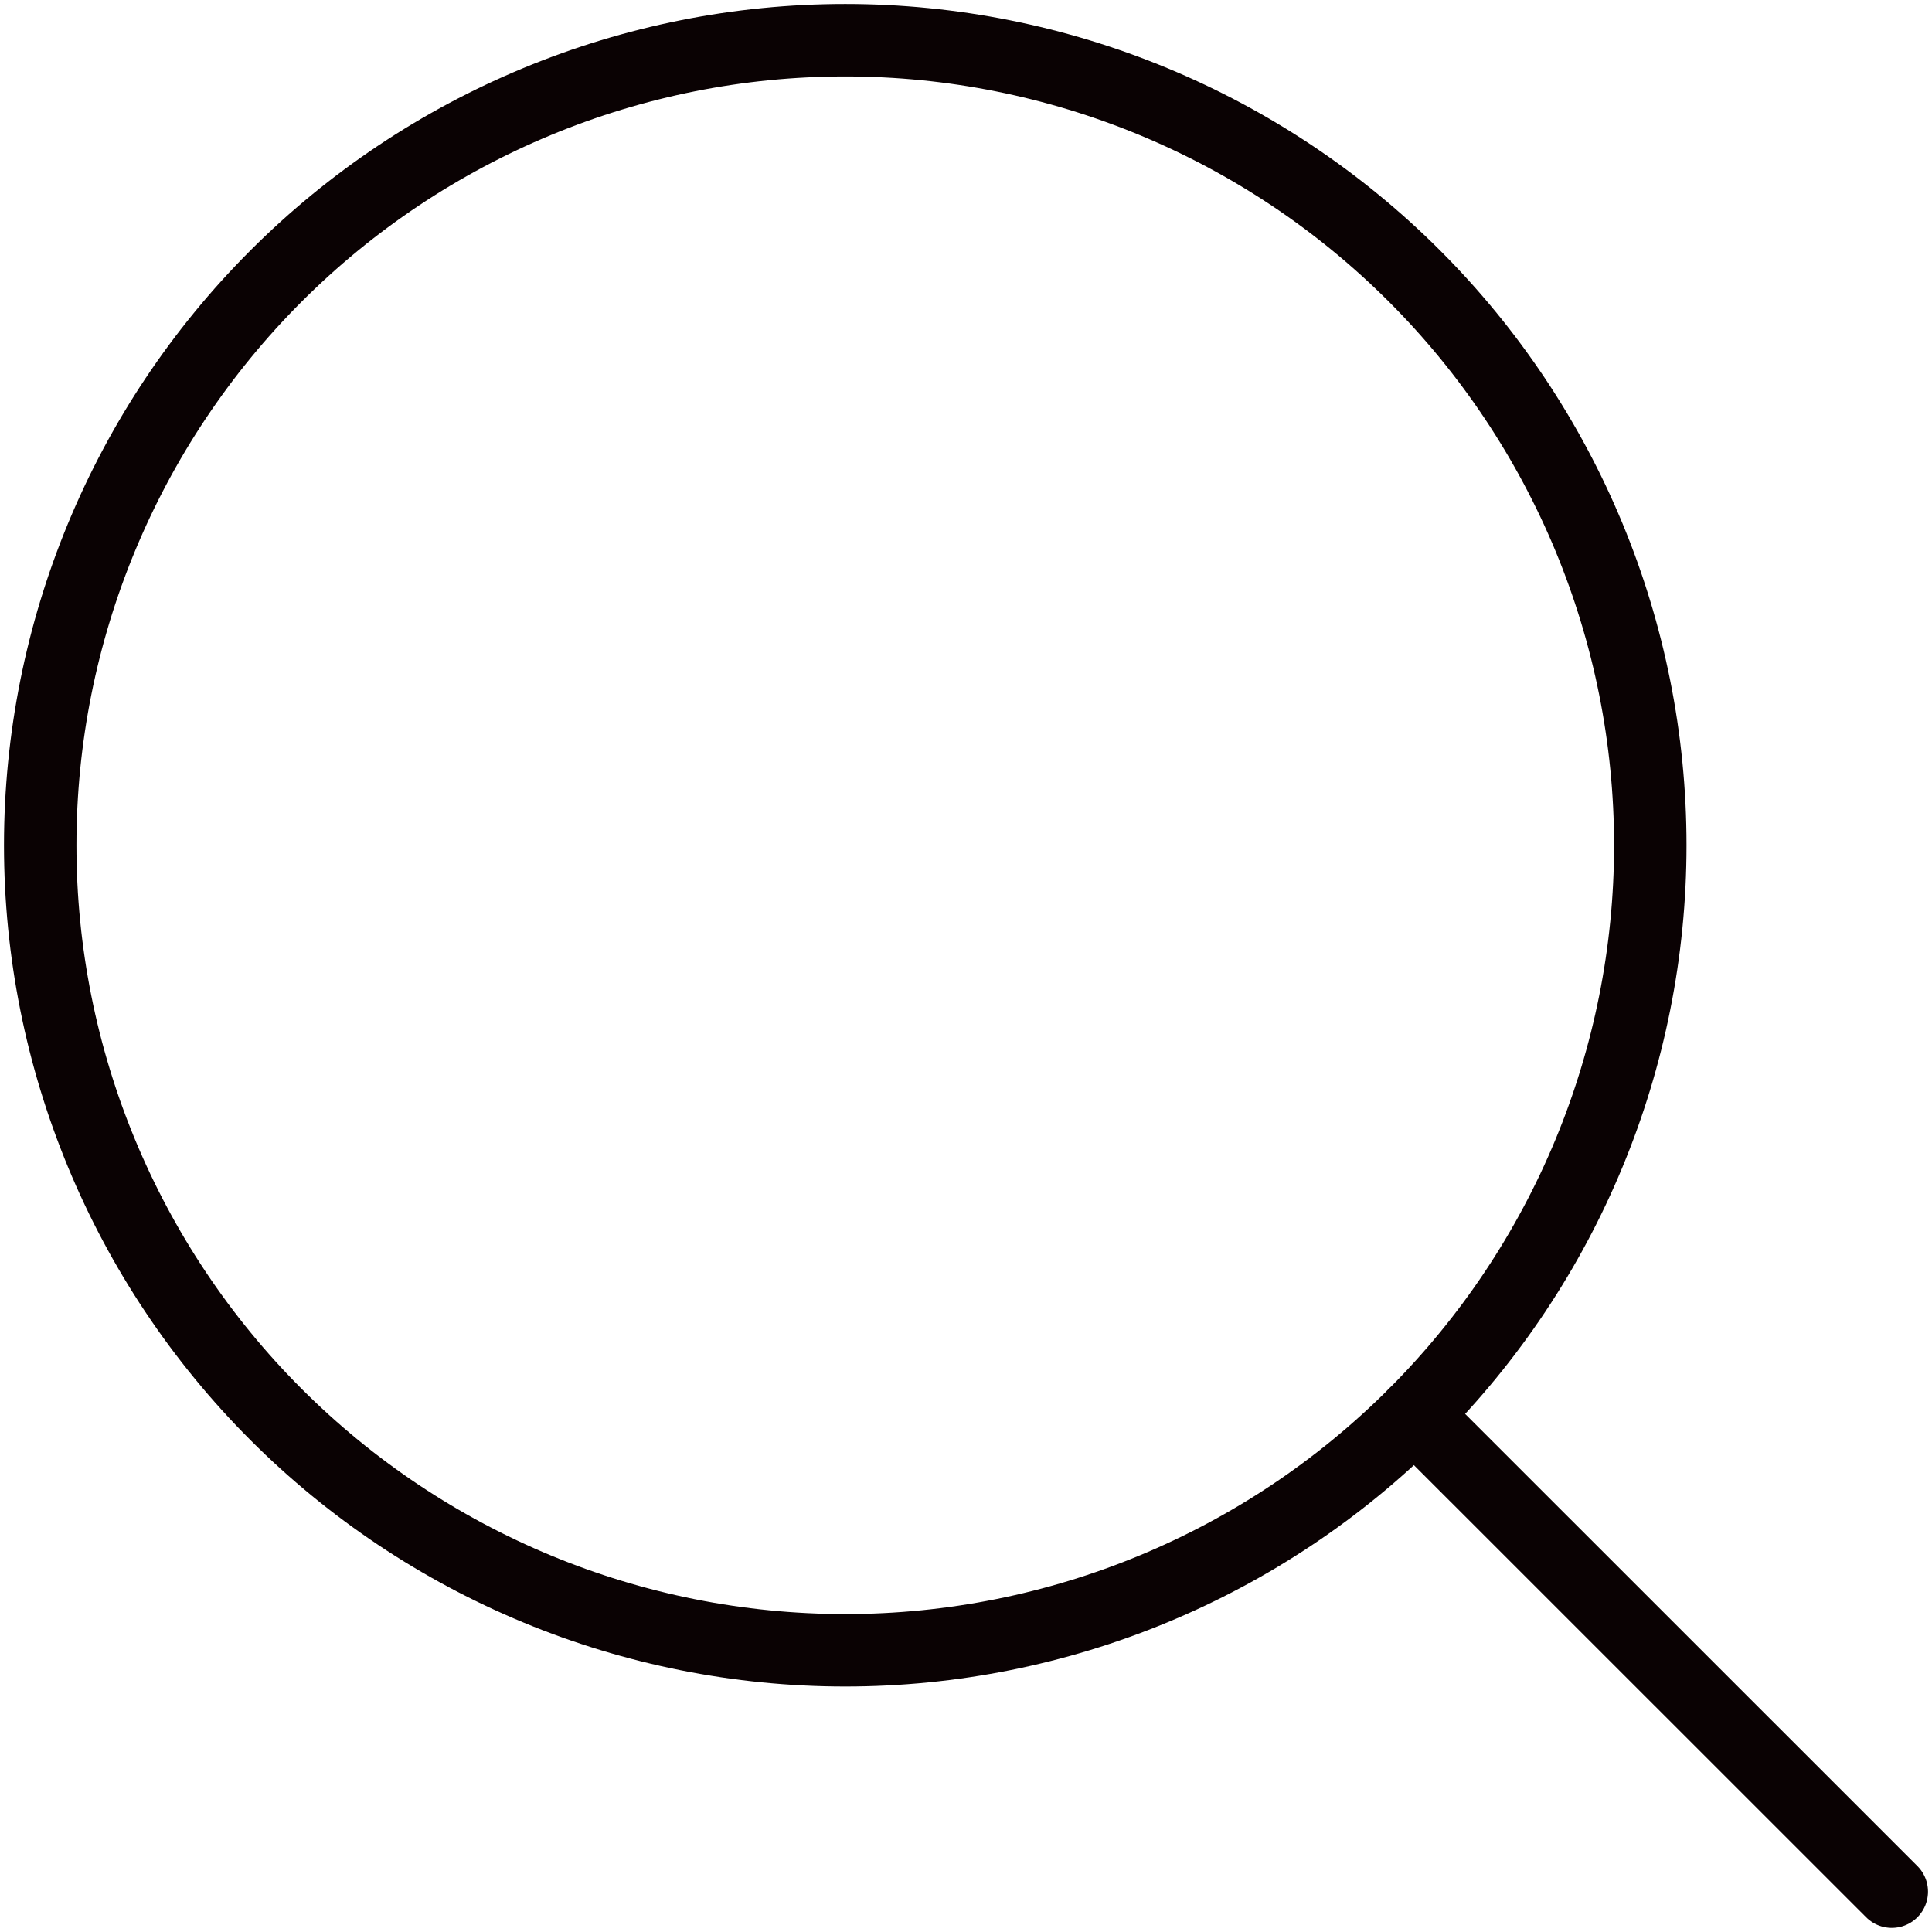
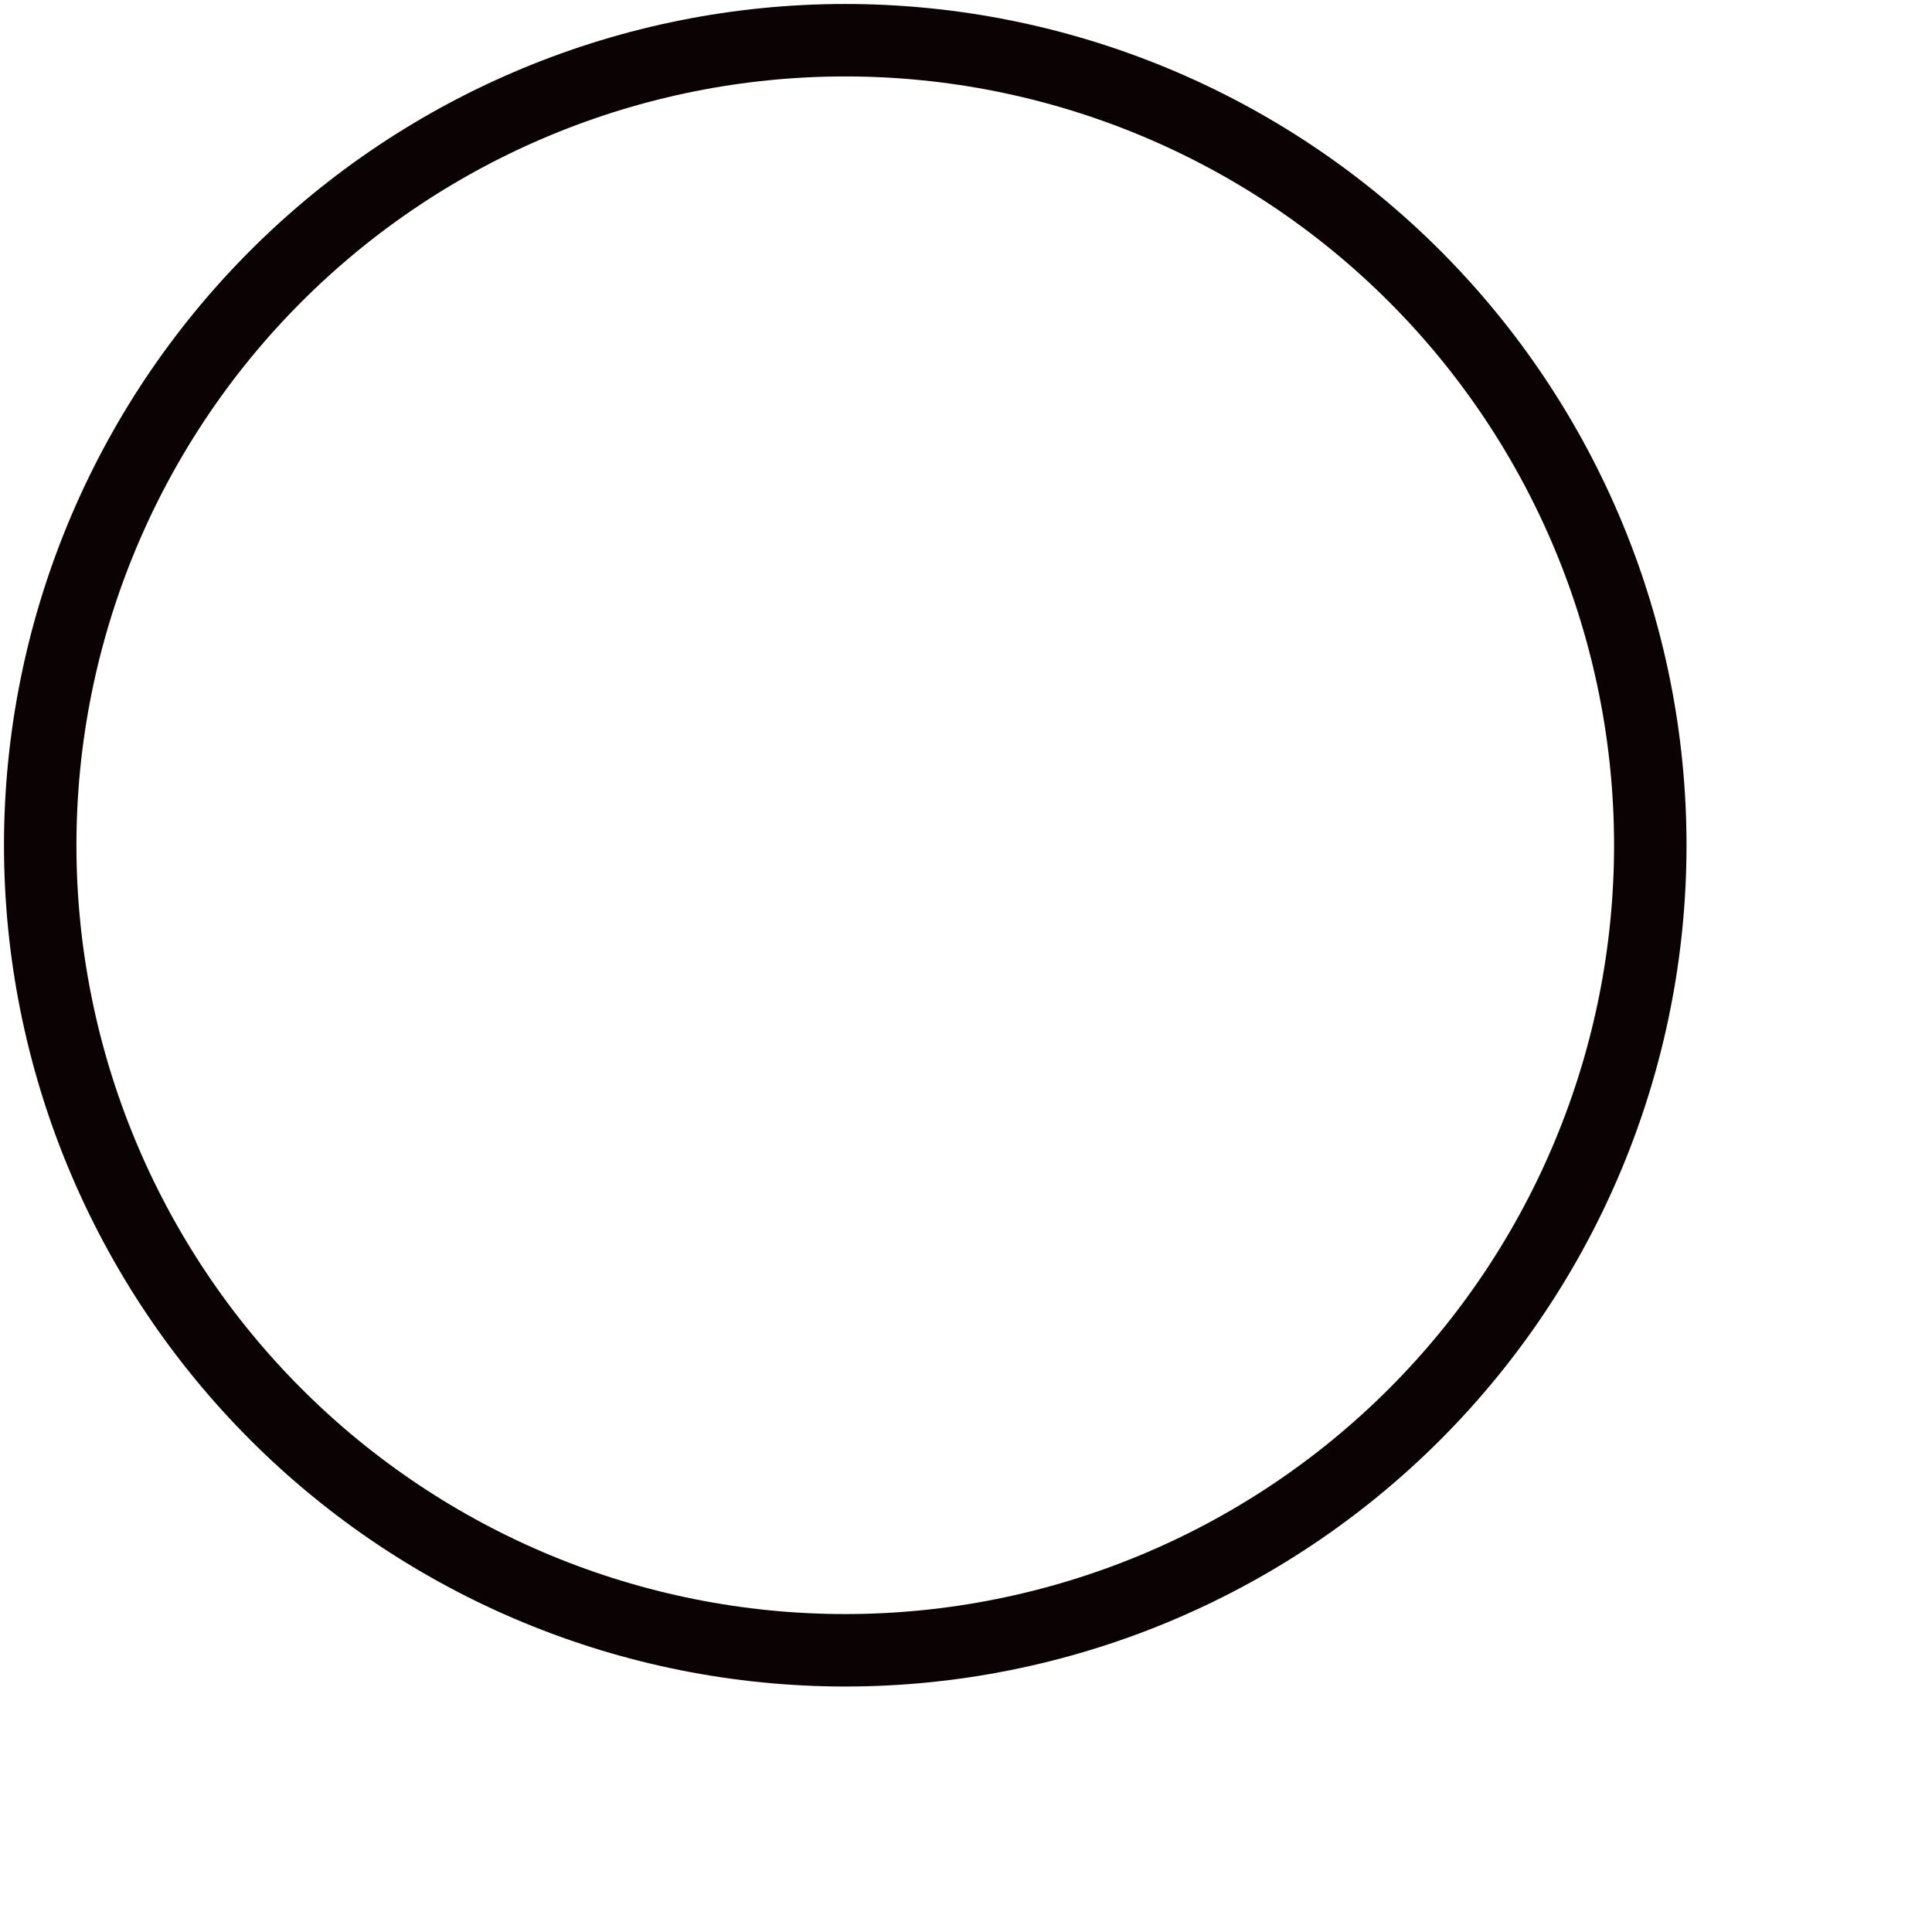
<svg xmlns="http://www.w3.org/2000/svg" width="16" height="16" viewBox="0 0 16 16" fill="none">
  <g clip-path="url(#clip0_6366_93310)">
    <g clip-path="url(#clip1_6366_93310)">
      <path d="M0.333 7C0.333 8.768 1.036 10.464 2.286 11.714C3.536 12.964 5.232 13.667 7 13.667C8.768 13.667 10.464 12.964 11.714 11.714C12.964 10.464 13.667 8.768 13.667 7C13.667 5.232 12.964 3.536 11.714 2.286C10.464 1.036 8.768 0.333 7 0.333C5.232 0.333 3.536 1.036 2.286 2.286C1.036 3.536 0.333 5.232 0.333 7Z" stroke="#0A0203" stroke-width="0.6" stroke-linecap="round" stroke-linejoin="round" />
-       <path d="M15.667 15.666L11.714 11.714" stroke="#0A0203" stroke-width="0.6" stroke-linecap="round" stroke-linejoin="round" />
    </g>
  </g>
  <defs>
    <clipPath id="clip0_6366_93310">
      <rect width="16" height="16" fill="white" />
    </clipPath>
    <clipPath id="clip1_6366_93310">
      <rect width="16" height="16" fill="white" />
    </clipPath>
  </defs>
</svg>